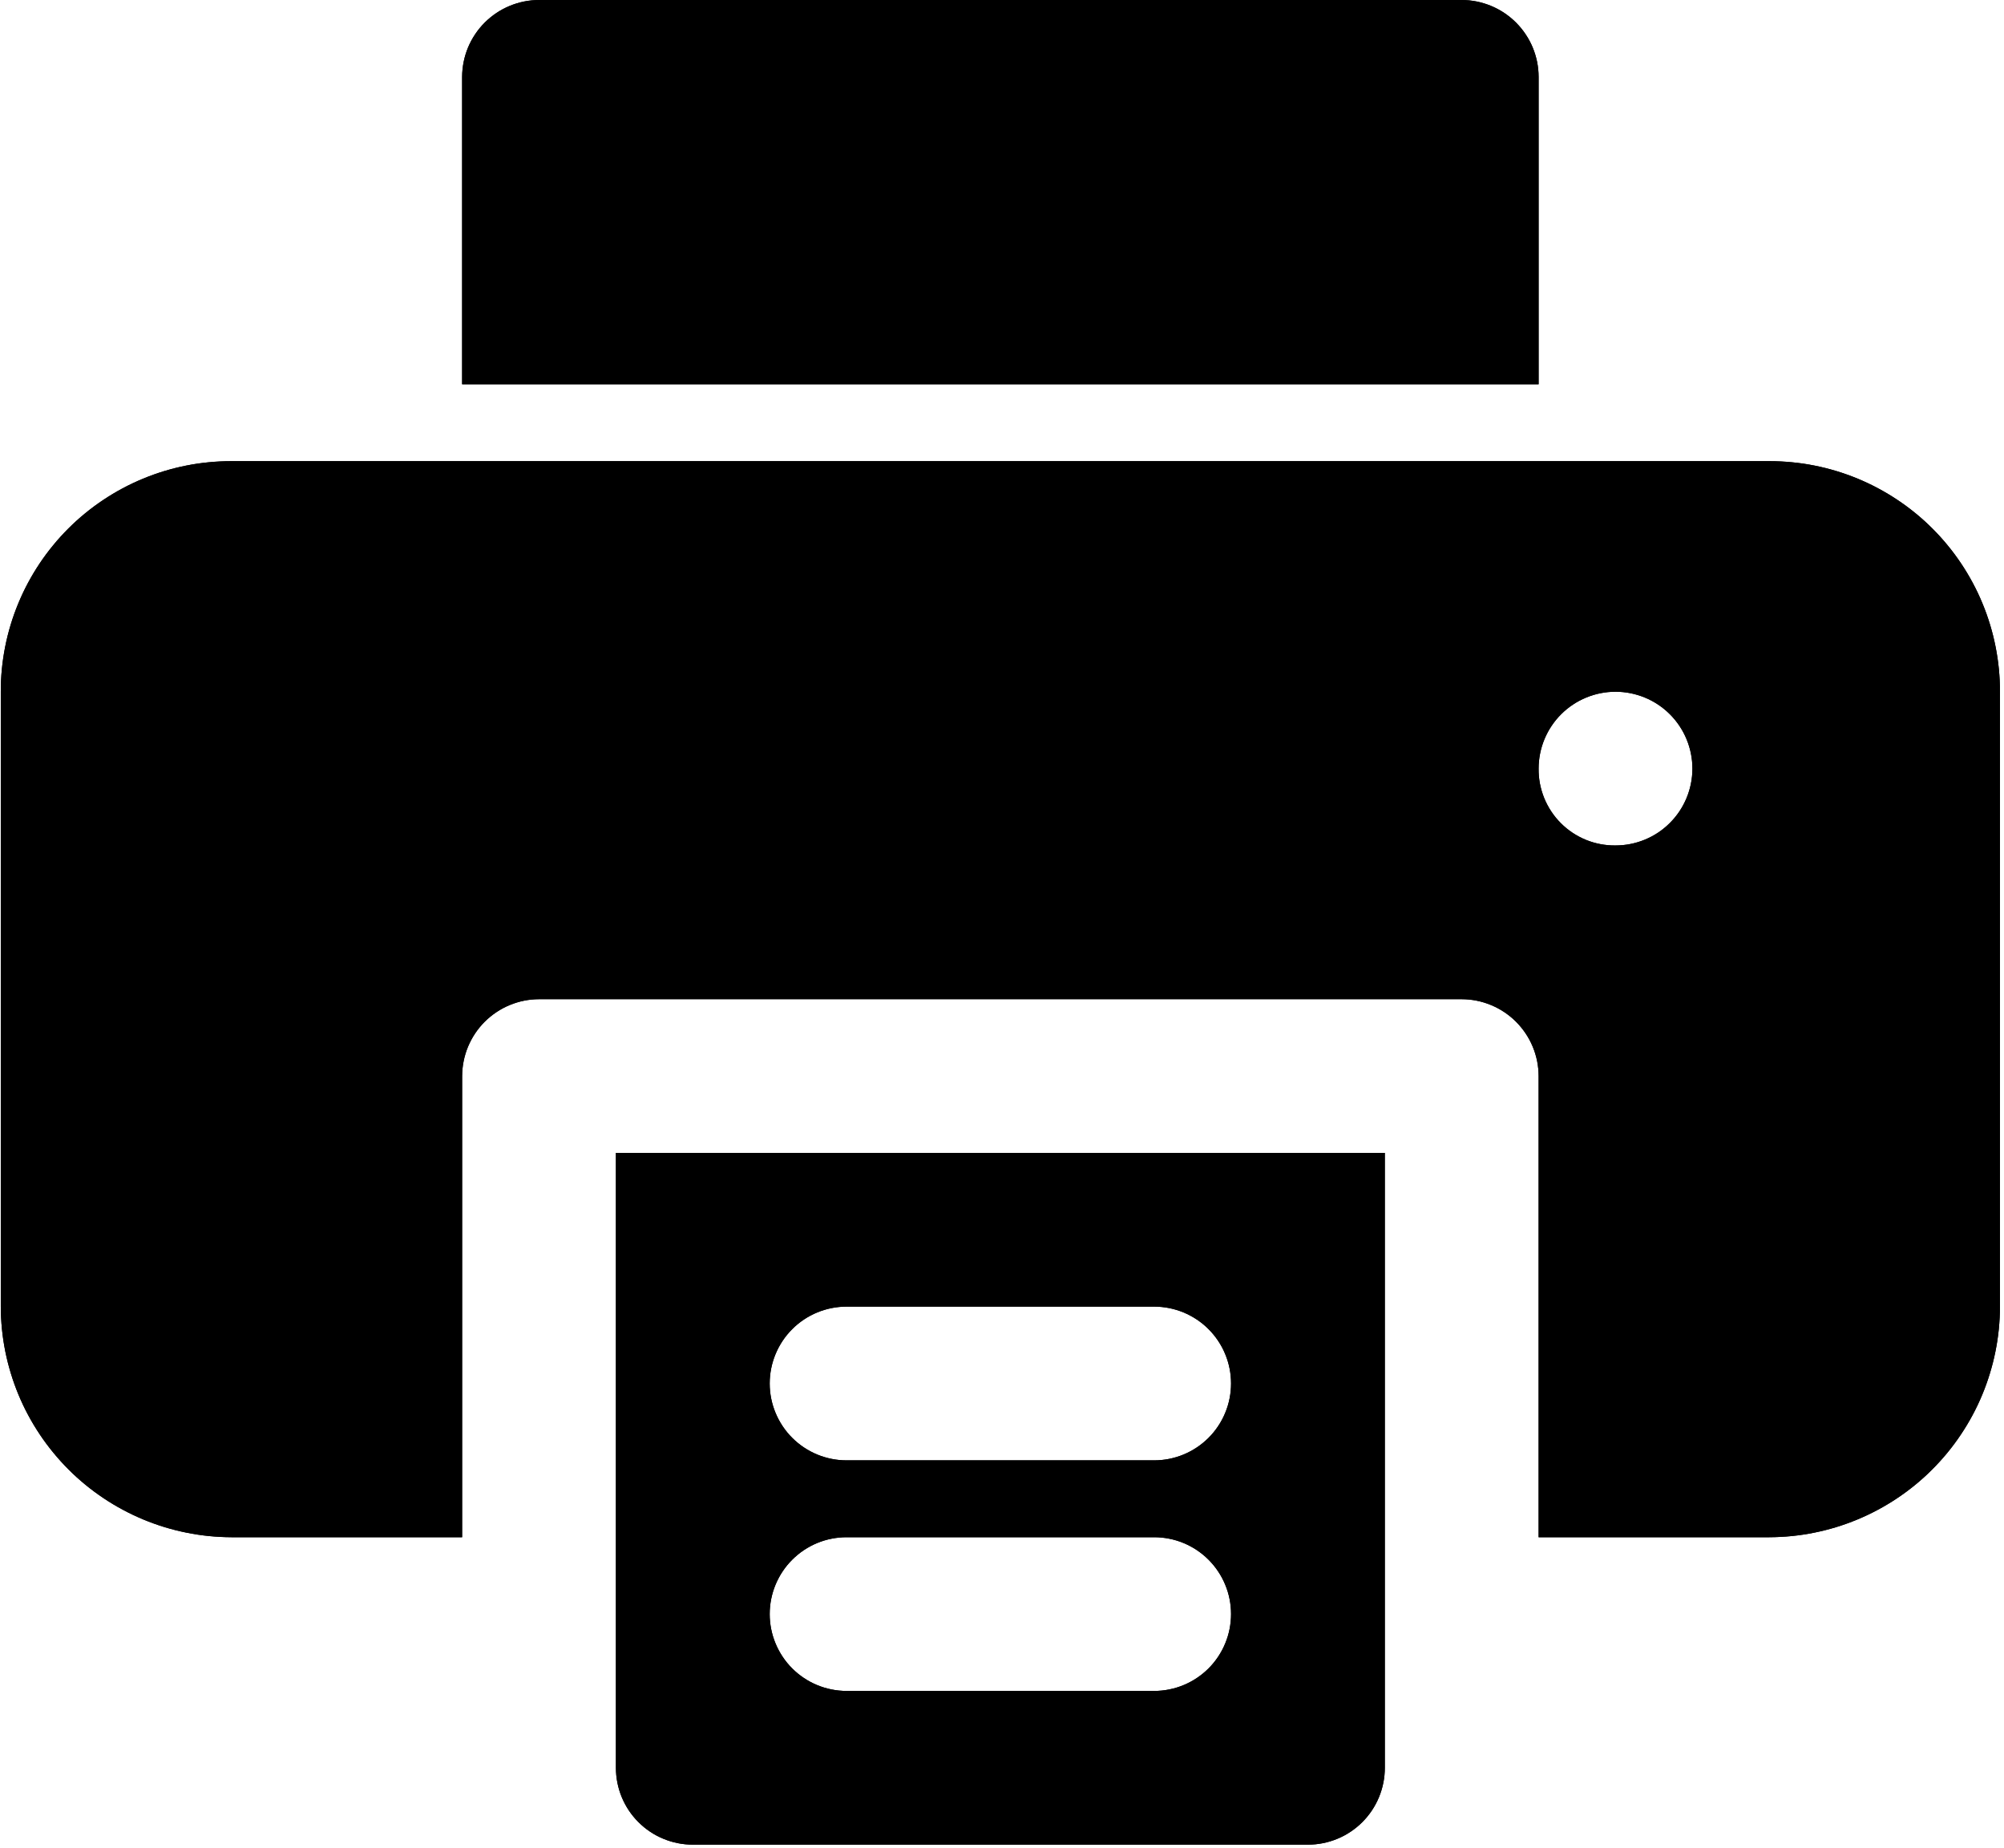
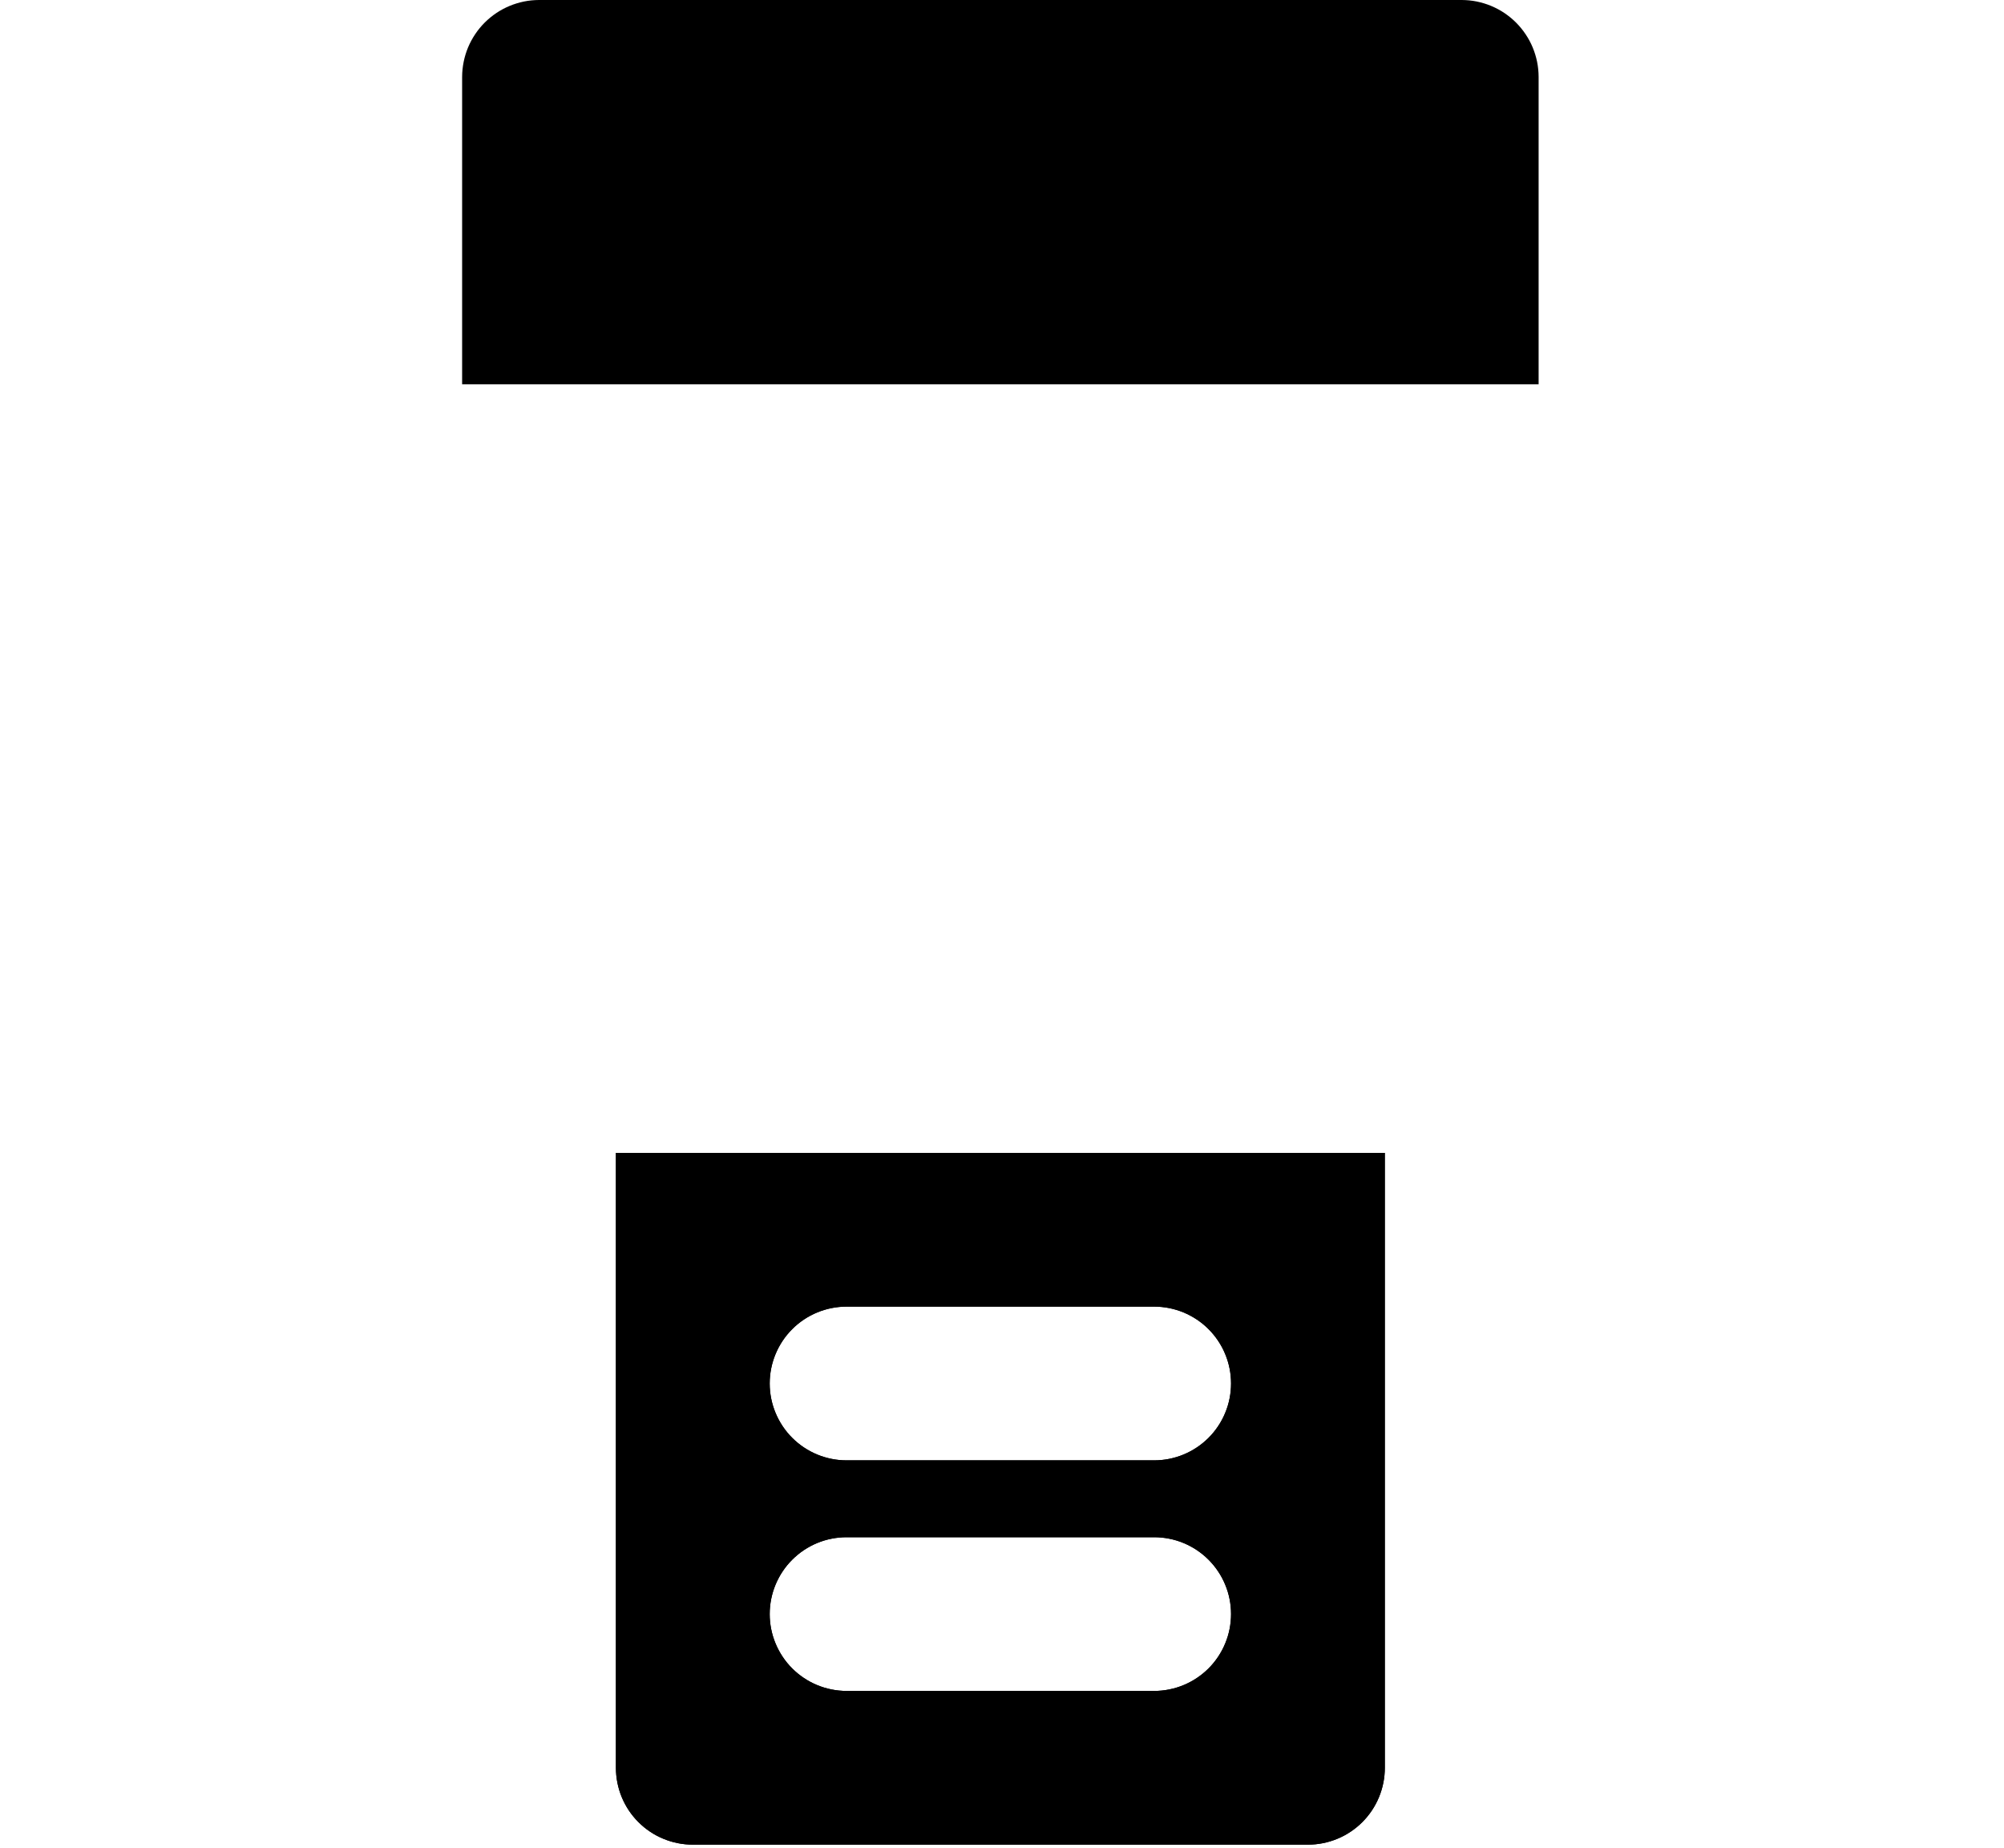
<svg xmlns="http://www.w3.org/2000/svg" version="1.0" preserveAspectRatio="xMidYMid meet" height="378" viewBox="0 0 307.5 283.5" zoomAndPan="magnify" width="410">
  <defs>
    <clipPath id="9756854d28">
-       <path clip-rule="nonzero" d="M 0.02 70 L 306.98 70 L 306.98 236 L 0.02 236 Z M 0.02 70" />
-     </clipPath>
+       </clipPath>
    <clipPath id="939b8210d7">
      <path clip-rule="nonzero" d="M 0.02 70 L 306.98 70 L 306.98 236 L 0.02 236 Z M 0.02 70" />
    </clipPath>
  </defs>
  <path fill-rule="nonzero" fill-opacity="1" d="M 94.508 176.875 L 94.508 271.211 C 94.508 271.984 94.582 272.75 94.734 273.508 C 94.887 274.27 95.109 275.008 95.406 275.723 C 95.703 276.438 96.066 277.117 96.496 277.762 C 96.926 278.402 97.414 279 97.965 279.547 C 98.512 280.094 99.105 280.582 99.75 281.012 C 100.395 281.445 101.074 281.809 101.793 282.102 C 102.508 282.398 103.246 282.625 104.004 282.773 C 104.766 282.926 105.531 283 106.305 283 L 200.695 283 C 201.469 283 202.238 282.926 202.996 282.773 C 203.758 282.625 204.492 282.398 205.211 282.102 C 205.926 281.809 206.605 281.445 207.25 281.012 C 207.895 280.582 208.488 280.094 209.039 279.547 C 209.586 279 210.074 278.402 210.504 277.762 C 210.934 277.117 211.297 276.438 211.594 275.723 C 211.891 275.008 212.113 274.27 212.266 273.508 C 212.418 272.75 212.492 271.984 212.492 271.211 L 212.492 176.875 Z M 177.098 259.418 L 129.902 259.418 C 129.129 259.418 128.363 259.344 127.602 259.191 C 126.84 259.039 126.105 258.816 125.387 258.52 C 124.672 258.223 123.992 257.859 123.348 257.43 C 122.703 257 122.109 256.512 121.562 255.965 C 121.012 255.418 120.523 254.82 120.094 254.176 C 119.664 253.531 119.301 252.852 119.004 252.137 C 118.707 251.422 118.484 250.684 118.332 249.926 C 118.18 249.168 118.105 248.398 118.105 247.625 C 118.105 246.852 118.18 246.086 118.332 245.324 C 118.484 244.566 118.707 243.828 119.004 243.113 C 119.301 242.398 119.664 241.719 120.094 241.074 C 120.523 240.43 121.012 239.836 121.562 239.289 C 122.109 238.742 122.703 238.25 123.348 237.82 C 123.992 237.391 124.672 237.027 125.387 236.73 C 126.105 236.434 126.84 236.211 127.602 236.062 C 128.363 235.91 129.129 235.836 129.902 235.836 L 177.098 235.836 C 177.871 235.836 178.641 235.91 179.398 236.062 C 180.16 236.211 180.898 236.434 181.613 236.73 C 182.328 237.027 183.008 237.391 183.652 237.82 C 184.297 238.25 184.891 238.742 185.441 239.289 C 185.988 239.836 186.477 240.43 186.906 241.074 C 187.34 241.719 187.703 242.398 187.996 243.113 C 188.293 243.828 188.52 244.566 188.668 245.324 C 188.82 246.086 188.895 246.852 188.895 247.625 C 188.895 248.398 188.82 249.168 188.668 249.926 C 188.52 250.684 188.293 251.422 187.996 252.137 C 187.703 252.852 187.34 253.531 186.906 254.176 C 186.477 254.82 185.988 255.418 185.441 255.965 C 184.891 256.512 184.297 257 183.652 257.43 C 183.008 257.859 182.328 258.223 181.613 258.52 C 180.898 258.816 180.16 259.039 179.398 259.191 C 178.641 259.344 177.871 259.418 177.098 259.418 Z M 177.098 224.043 L 129.902 224.043 C 129.129 224.043 128.363 223.969 127.602 223.816 C 126.84 223.664 126.105 223.441 125.387 223.145 C 124.672 222.848 123.992 222.484 123.348 222.055 C 122.703 221.625 122.109 221.137 121.562 220.59 C 121.012 220.043 120.523 219.445 120.094 218.801 C 119.664 218.156 119.301 217.477 119.004 216.762 C 118.707 216.047 118.484 215.309 118.332 214.551 C 118.18 213.793 118.105 213.023 118.105 212.25 C 118.105 211.477 118.18 210.711 118.332 209.949 C 118.484 209.191 118.707 208.453 119.004 207.738 C 119.301 207.023 119.664 206.344 120.094 205.699 C 120.523 205.055 121.012 204.461 121.562 203.914 C 122.109 203.363 122.703 202.875 123.348 202.445 C 123.992 202.016 124.672 201.652 125.387 201.355 C 126.105 201.059 126.84 200.836 127.602 200.684 C 128.363 200.535 129.129 200.457 129.902 200.457 L 177.098 200.457 C 177.871 200.457 178.641 200.535 179.398 200.684 C 180.16 200.836 180.898 201.059 181.613 201.355 C 182.328 201.652 183.008 202.016 183.652 202.445 C 184.297 202.875 184.891 203.363 185.441 203.914 C 185.988 204.461 186.477 205.055 186.906 205.699 C 187.34 206.344 187.703 207.023 187.996 207.738 C 188.293 208.453 188.52 209.191 188.668 209.949 C 188.82 210.711 188.895 211.477 188.895 212.25 C 188.895 213.023 188.82 213.793 188.668 214.551 C 188.52 215.309 188.293 216.047 187.996 216.762 C 187.703 217.477 187.34 218.156 186.906 218.801 C 186.477 219.445 185.988 220.043 185.441 220.59 C 184.891 221.137 184.297 221.625 183.652 222.055 C 183.008 222.484 182.328 222.848 181.613 223.145 C 180.898 223.441 180.16 223.664 179.398 223.816 C 178.641 223.969 177.871 224.043 177.098 224.043 Z M 177.098 224.043" fill="#000000" />
  <g clip-path="url(#9756854d28)">
    <path fill-rule="nonzero" fill-opacity="1" d="M 271.484 70.75 L 35.516 70.75 C 34.355 70.75 33.199 70.805 32.043 70.918 C 30.891 71.027 29.746 71.195 28.605 71.422 C 27.469 71.648 26.344 71.926 25.234 72.262 C 24.125 72.598 23.035 72.988 21.961 73.43 C 20.891 73.875 19.844 74.367 18.82 74.914 C 17.797 75.461 16.805 76.055 15.84 76.699 C 14.875 77.34 13.945 78.031 13.047 78.766 C 12.152 79.5 11.293 80.277 10.473 81.098 C 9.652 81.918 8.875 82.773 8.141 83.672 C 7.402 84.566 6.715 85.496 6.07 86.461 C 5.426 87.426 4.832 88.418 4.285 89.441 C 3.738 90.461 3.246 91.508 2.801 92.582 C 2.359 93.652 1.969 94.742 1.633 95.852 C 1.297 96.961 1.016 98.082 0.793 99.219 C 0.566 100.359 0.398 101.504 0.285 102.656 C 0.172 103.809 0.117 104.965 0.121 106.125 L 0.121 200.457 C 0.125 201.617 0.184 202.77 0.301 203.922 C 0.414 205.074 0.59 206.219 0.816 207.352 C 1.047 208.488 1.328 209.609 1.668 210.715 C 2.004 211.824 2.398 212.91 2.84 213.98 C 3.285 215.051 3.781 216.094 4.328 217.113 C 4.875 218.133 5.473 219.125 6.117 220.086 C 6.762 221.051 7.449 221.977 8.188 222.871 C 8.922 223.766 9.699 224.625 10.516 225.441 C 11.336 226.262 12.191 227.039 13.09 227.773 C 13.984 228.508 14.914 229.195 15.875 229.84 C 16.836 230.484 17.828 231.078 18.852 231.625 C 19.871 232.172 20.918 232.668 21.984 233.113 C 23.055 233.559 24.145 233.949 25.254 234.289 C 26.359 234.625 27.48 234.91 28.617 235.137 C 29.754 235.367 30.898 235.539 32.051 235.656 C 33.203 235.77 34.355 235.832 35.516 235.836 L 70.91 235.836 L 70.91 165.082 C 70.914 164.309 70.992 163.543 71.145 162.785 C 71.297 162.027 71.52 161.289 71.816 160.578 C 72.117 159.863 72.48 159.184 72.91 158.539 C 73.34 157.898 73.828 157.305 74.375 156.754 C 74.926 156.207 75.52 155.719 76.164 155.289 C 76.805 154.859 77.484 154.496 78.199 154.199 C 78.914 153.902 79.652 153.676 80.41 153.523 C 81.168 153.371 81.934 153.293 82.711 153.293 L 224.293 153.293 C 225.066 153.293 225.832 153.371 226.59 153.523 C 227.352 153.676 228.086 153.902 228.801 154.199 C 229.516 154.496 230.195 154.859 230.84 155.289 C 231.48 155.719 232.078 156.207 232.625 156.754 C 233.172 157.305 233.66 157.898 234.09 158.539 C 234.523 159.184 234.887 159.863 235.184 160.578 C 235.48 161.289 235.707 162.027 235.859 162.785 C 236.012 163.543 236.086 164.309 236.09 165.082 L 236.09 235.836 L 271.484 235.836 C 272.645 235.832 273.801 235.77 274.953 235.656 C 276.105 235.539 277.25 235.367 278.383 235.137 C 279.52 234.91 280.641 234.625 281.75 234.289 C 282.855 233.949 283.945 233.559 285.016 233.113 C 286.086 232.668 287.129 232.172 288.152 231.625 C 289.172 231.078 290.164 230.484 291.125 229.84 C 292.09 229.195 293.016 228.508 293.914 227.773 C 294.809 227.039 295.664 226.262 296.484 225.441 C 297.305 224.625 298.078 223.766 298.816 222.871 C 299.551 221.977 300.238 221.051 300.883 220.086 C 301.527 219.125 302.125 218.133 302.672 217.113 C 303.219 216.094 303.715 215.051 304.16 213.98 C 304.605 212.91 304.996 211.824 305.332 210.715 C 305.672 209.609 305.957 208.488 306.184 207.352 C 306.414 206.219 306.586 205.074 306.703 203.922 C 306.816 202.77 306.879 201.617 306.883 200.457 L 306.883 106.125 C 306.883 104.965 306.828 103.809 306.715 102.656 C 306.602 101.504 306.434 100.359 306.207 99.219 C 305.984 98.082 305.703 96.961 305.367 95.852 C 305.031 94.742 304.645 93.652 304.199 92.582 C 303.758 91.508 303.262 90.461 302.715 89.441 C 302.168 88.418 301.574 87.426 300.93 86.461 C 300.285 85.496 299.598 84.566 298.859 83.672 C 298.125 82.773 297.348 81.918 296.527 81.098 C 295.707 80.277 294.852 79.5 293.953 78.766 C 293.055 78.031 292.125 77.34 291.16 76.699 C 290.195 76.055 289.203 75.461 288.18 74.914 C 287.156 74.367 286.109 73.875 285.039 73.43 C 283.965 72.988 282.875 72.598 281.766 72.262 C 280.656 71.926 279.531 71.648 278.395 71.422 C 277.258 71.195 276.109 71.027 274.957 70.918 C 273.801 70.805 272.645 70.75 271.484 70.75 Z M 247.887 129.707 C 247.113 129.719 246.34 129.648 245.578 129.504 C 244.812 129.359 244.074 129.141 243.352 128.848 C 242.633 128.555 241.949 128.191 241.301 127.762 C 240.656 127.332 240.055 126.844 239.508 126.293 C 238.957 125.746 238.469 125.148 238.039 124.5 C 237.609 123.852 237.246 123.168 236.953 122.449 C 236.66 121.73 236.441 120.988 236.293 120.227 C 236.148 119.465 236.082 118.695 236.09 117.918 C 236.09 117.145 236.164 116.375 236.316 115.617 C 236.469 114.855 236.691 114.121 236.988 113.406 C 237.285 112.688 237.648 112.008 238.078 111.367 C 238.508 110.723 238.996 110.125 239.547 109.578 C 240.094 109.031 240.691 108.543 241.332 108.113 C 241.977 107.684 242.656 107.32 243.375 107.023 C 244.09 106.727 244.828 106.504 245.586 106.352 C 246.348 106.199 247.113 106.125 247.887 106.125 C 248.664 106.125 249.43 106.199 250.191 106.352 C 250.949 106.504 251.688 106.727 252.402 107.023 C 253.121 107.32 253.801 107.684 254.445 108.113 C 255.086 108.543 255.684 109.031 256.23 109.578 C 256.777 110.125 257.27 110.723 257.699 111.367 C 258.129 112.008 258.492 112.688 258.789 113.406 C 259.086 114.121 259.309 114.855 259.461 115.617 C 259.613 116.375 259.688 117.145 259.688 117.918 C 259.688 118.691 259.613 119.457 259.461 120.219 C 259.309 120.977 259.086 121.715 258.789 122.43 C 258.492 123.145 258.129 123.824 257.699 124.469 C 257.27 125.113 256.777 125.707 256.23 126.254 C 255.684 126.801 255.086 127.293 254.445 127.723 C 253.801 128.152 253.121 128.516 252.402 128.812 C 251.688 129.105 250.949 129.332 250.191 129.48 C 249.43 129.633 248.664 129.707 247.887 129.707 Z M 247.887 129.707" fill="#000000" />
  </g>
  <path fill-rule="nonzero" fill-opacity="1" d="M 236.09 11.793 L 236.09 58.957 L 70.91 58.957 L 70.91 11.793 C 70.914 11.02 70.992 10.254 71.145 9.492 C 71.297 8.734 71.52 8 71.816 7.285 C 72.117 6.57 72.48 5.891 72.91 5.25 C 73.34 4.605 73.828 4.012 74.375 3.465 C 74.922 2.918 75.52 2.43 76.164 1.996 C 76.805 1.566 77.484 1.203 78.199 0.906 C 78.914 0.609 79.652 0.387 80.41 0.23 C 81.168 0.078 81.934 0.004 82.711 0 L 224.293 0 C 225.066 0.004 225.832 0.078 226.59 0.23 C 227.352 0.387 228.086 0.609 228.801 0.906 C 229.516 1.203 230.195 1.566 230.84 1.996 C 231.48 2.43 232.078 2.918 232.625 3.465 C 233.172 4.012 233.66 4.605 234.09 5.25 C 234.523 5.891 234.887 6.57 235.184 7.285 C 235.48 8 235.703 8.734 235.859 9.492 C 236.012 10.254 236.086 11.02 236.09 11.793 Z M 236.09 11.793" fill="#000000" />
  <path fill-rule="nonzero" fill-opacity="1" d="M 94.508 176.875 L 94.508 271.211 C 94.508 271.984 94.582 272.75 94.734 273.508 C 94.887 274.27 95.109 275.008 95.406 275.723 C 95.703 276.438 96.066 277.117 96.496 277.762 C 96.926 278.402 97.414 279 97.965 279.547 C 98.512 280.094 99.105 280.582 99.75 281.012 C 100.395 281.445 101.074 281.809 101.793 282.102 C 102.508 282.398 103.246 282.625 104.004 282.773 C 104.766 282.926 105.531 283 106.305 283 L 200.695 283 C 201.469 283 202.238 282.926 202.996 282.773 C 203.758 282.625 204.492 282.398 205.211 282.102 C 205.926 281.809 206.605 281.445 207.25 281.012 C 207.895 280.582 208.488 280.094 209.039 279.547 C 209.586 279 210.074 278.402 210.504 277.762 C 210.934 277.117 211.297 276.438 211.594 275.723 C 211.891 275.008 212.113 274.27 212.266 273.508 C 212.418 272.75 212.492 271.984 212.492 271.211 L 212.492 176.875 Z M 177.098 259.418 L 129.902 259.418 C 129.129 259.418 128.363 259.344 127.602 259.191 C 126.84 259.039 126.105 258.816 125.387 258.52 C 124.672 258.223 123.992 257.859 123.348 257.43 C 122.703 257 122.109 256.512 121.562 255.965 C 121.012 255.418 120.523 254.82 120.094 254.176 C 119.664 253.531 119.301 252.852 119.004 252.137 C 118.707 251.422 118.484 250.684 118.332 249.926 C 118.18 249.168 118.105 248.398 118.105 247.625 C 118.105 246.852 118.18 246.086 118.332 245.324 C 118.484 244.566 118.707 243.828 119.004 243.113 C 119.301 242.398 119.664 241.719 120.094 241.074 C 120.523 240.43 121.012 239.836 121.562 239.289 C 122.109 238.742 122.703 238.25 123.348 237.82 C 123.992 237.391 124.672 237.027 125.387 236.73 C 126.105 236.434 126.84 236.211 127.602 236.062 C 128.363 235.91 129.129 235.836 129.902 235.836 L 177.098 235.836 C 177.871 235.836 178.641 235.91 179.398 236.062 C 180.16 236.211 180.898 236.434 181.613 236.73 C 182.328 237.027 183.008 237.391 183.652 237.82 C 184.297 238.25 184.891 238.742 185.441 239.289 C 185.988 239.836 186.477 240.43 186.906 241.074 C 187.34 241.719 187.703 242.398 187.996 243.113 C 188.293 243.828 188.52 244.566 188.668 245.324 C 188.82 246.086 188.895 246.852 188.895 247.625 C 188.895 248.398 188.82 249.168 188.668 249.926 C 188.52 250.684 188.293 251.422 187.996 252.137 C 187.703 252.852 187.34 253.531 186.906 254.176 C 186.477 254.82 185.988 255.418 185.441 255.965 C 184.891 256.512 184.297 257 183.652 257.43 C 183.008 257.859 182.328 258.223 181.613 258.52 C 180.898 258.816 180.16 259.039 179.398 259.191 C 178.641 259.344 177.871 259.418 177.098 259.418 Z M 177.098 224.043 L 129.902 224.043 C 129.129 224.043 128.363 223.969 127.602 223.816 C 126.84 223.664 126.105 223.441 125.387 223.145 C 124.672 222.848 123.992 222.484 123.348 222.055 C 122.703 221.625 122.109 221.137 121.562 220.59 C 121.012 220.043 120.523 219.445 120.094 218.801 C 119.664 218.156 119.301 217.477 119.004 216.762 C 118.707 216.047 118.484 215.309 118.332 214.551 C 118.18 213.793 118.105 213.023 118.105 212.25 C 118.105 211.477 118.18 210.711 118.332 209.949 C 118.484 209.191 118.707 208.453 119.004 207.738 C 119.301 207.023 119.664 206.344 120.094 205.699 C 120.523 205.055 121.012 204.461 121.562 203.914 C 122.109 203.363 122.703 202.875 123.348 202.445 C 123.992 202.016 124.672 201.652 125.387 201.355 C 126.105 201.059 126.84 200.836 127.602 200.684 C 128.363 200.535 129.129 200.457 129.902 200.457 L 177.098 200.457 C 177.871 200.457 178.641 200.535 179.398 200.684 C 180.16 200.836 180.898 201.059 181.613 201.355 C 182.328 201.652 183.008 202.016 183.652 202.445 C 184.297 202.875 184.891 203.363 185.441 203.914 C 185.988 204.461 186.477 205.055 186.906 205.699 C 187.34 206.344 187.703 207.023 187.996 207.738 C 188.293 208.453 188.52 209.191 188.668 209.949 C 188.82 210.711 188.895 211.477 188.895 212.25 C 188.895 213.023 188.82 213.793 188.668 214.551 C 188.52 215.309 188.293 216.047 187.996 216.762 C 187.703 217.477 187.34 218.156 186.906 218.801 C 186.477 219.445 185.988 220.043 185.441 220.59 C 184.891 221.137 184.297 221.625 183.652 222.055 C 183.008 222.484 182.328 222.848 181.613 223.145 C 180.898 223.441 180.16 223.664 179.398 223.816 C 178.641 223.969 177.871 224.043 177.098 224.043 Z M 177.098 224.043" fill="#000000" />
  <g clip-path="url(#939b8210d7)">
-     <path fill-rule="nonzero" fill-opacity="1" d="M 271.484 70.75 L 35.516 70.75 C 34.355 70.75 33.199 70.805 32.043 70.918 C 30.891 71.027 29.746 71.195 28.605 71.422 C 27.469 71.648 26.344 71.926 25.234 72.262 C 24.125 72.598 23.035 72.988 21.961 73.43 C 20.891 73.875 19.844 74.367 18.82 74.914 C 17.797 75.461 16.805 76.055 15.84 76.699 C 14.875 77.34 13.945 78.031 13.047 78.766 C 12.152 79.5 11.293 80.277 10.473 81.098 C 9.652 81.918 8.875 82.773 8.141 83.672 C 7.402 84.566 6.715 85.496 6.07 86.461 C 5.426 87.426 4.832 88.418 4.285 89.441 C 3.738 90.461 3.246 91.508 2.801 92.582 C 2.359 93.652 1.969 94.742 1.633 95.852 C 1.297 96.961 1.016 98.082 0.793 99.219 C 0.566 100.359 0.398 101.504 0.285 102.656 C 0.172 103.809 0.117 104.965 0.121 106.125 L 0.121 200.457 C 0.125 201.617 0.184 202.77 0.301 203.922 C 0.414 205.074 0.59 206.219 0.816 207.352 C 1.047 208.488 1.328 209.609 1.668 210.715 C 2.004 211.824 2.398 212.91 2.84 213.98 C 3.285 215.051 3.781 216.094 4.328 217.113 C 4.875 218.133 5.473 219.125 6.117 220.086 C 6.762 221.051 7.449 221.977 8.188 222.871 C 8.922 223.766 9.699 224.625 10.516 225.441 C 11.336 226.262 12.191 227.039 13.09 227.773 C 13.984 228.508 14.914 229.195 15.875 229.84 C 16.836 230.484 17.828 231.078 18.852 231.625 C 19.871 232.172 20.918 232.668 21.984 233.113 C 23.055 233.559 24.145 233.949 25.254 234.289 C 26.359 234.625 27.48 234.91 28.617 235.137 C 29.754 235.367 30.898 235.539 32.051 235.656 C 33.203 235.77 34.355 235.832 35.516 235.836 L 70.91 235.836 L 70.91 165.082 C 70.914 164.309 70.992 163.543 71.145 162.785 C 71.297 162.027 71.52 161.289 71.816 160.578 C 72.117 159.863 72.48 159.184 72.91 158.539 C 73.34 157.898 73.828 157.305 74.375 156.754 C 74.926 156.207 75.52 155.719 76.164 155.289 C 76.805 154.859 77.484 154.496 78.199 154.199 C 78.914 153.902 79.652 153.676 80.41 153.523 C 81.168 153.371 81.934 153.293 82.711 153.293 L 224.293 153.293 C 225.066 153.293 225.832 153.371 226.59 153.523 C 227.352 153.676 228.086 153.902 228.801 154.199 C 229.516 154.496 230.195 154.859 230.84 155.289 C 231.48 155.719 232.078 156.207 232.625 156.754 C 233.172 157.305 233.66 157.898 234.09 158.539 C 234.523 159.184 234.887 159.863 235.184 160.578 C 235.48 161.289 235.707 162.027 235.859 162.785 C 236.012 163.543 236.086 164.309 236.09 165.082 L 236.09 235.836 L 271.484 235.836 C 272.645 235.832 273.801 235.77 274.953 235.656 C 276.105 235.539 277.25 235.367 278.383 235.137 C 279.52 234.91 280.641 234.625 281.75 234.289 C 282.855 233.949 283.945 233.559 285.016 233.113 C 286.086 232.668 287.129 232.172 288.152 231.625 C 289.172 231.078 290.164 230.484 291.125 229.84 C 292.09 229.195 293.016 228.508 293.914 227.773 C 294.809 227.039 295.664 226.262 296.484 225.441 C 297.305 224.625 298.078 223.766 298.816 222.871 C 299.551 221.977 300.238 221.051 300.883 220.086 C 301.527 219.125 302.125 218.133 302.672 217.113 C 303.219 216.094 303.715 215.051 304.16 213.98 C 304.605 212.91 304.996 211.824 305.332 210.715 C 305.672 209.609 305.957 208.488 306.184 207.352 C 306.414 206.219 306.586 205.074 306.703 203.922 C 306.816 202.77 306.879 201.617 306.883 200.457 L 306.883 106.125 C 306.883 104.965 306.828 103.809 306.715 102.656 C 306.602 101.504 306.434 100.359 306.207 99.219 C 305.984 98.082 305.703 96.961 305.367 95.852 C 305.031 94.742 304.645 93.652 304.199 92.582 C 303.758 91.508 303.262 90.461 302.715 89.441 C 302.168 88.418 301.574 87.426 300.93 86.461 C 300.285 85.496 299.598 84.566 298.859 83.672 C 298.125 82.773 297.348 81.918 296.527 81.098 C 295.707 80.277 294.852 79.5 293.953 78.766 C 293.055 78.031 292.125 77.34 291.16 76.699 C 290.195 76.055 289.203 75.461 288.18 74.914 C 287.156 74.367 286.109 73.875 285.039 73.43 C 283.965 72.988 282.875 72.598 281.766 72.262 C 280.656 71.926 279.531 71.648 278.395 71.422 C 277.258 71.195 276.109 71.027 274.957 70.918 C 273.801 70.805 272.645 70.75 271.484 70.75 Z M 247.887 129.707 C 247.113 129.719 246.34 129.648 245.578 129.504 C 244.812 129.359 244.074 129.141 243.352 128.848 C 242.633 128.555 241.949 128.191 241.301 127.762 C 240.656 127.332 240.055 126.844 239.508 126.293 C 238.957 125.746 238.469 125.148 238.039 124.5 C 237.609 123.852 237.246 123.168 236.953 122.449 C 236.66 121.73 236.441 120.988 236.293 120.227 C 236.148 119.465 236.082 118.695 236.09 117.918 C 236.09 117.145 236.164 116.375 236.316 115.617 C 236.469 114.855 236.691 114.121 236.988 113.406 C 237.285 112.688 237.648 112.008 238.078 111.367 C 238.508 110.723 238.996 110.125 239.547 109.578 C 240.094 109.031 240.691 108.543 241.332 108.113 C 241.977 107.684 242.656 107.32 243.375 107.023 C 244.09 106.727 244.828 106.504 245.586 106.352 C 246.348 106.199 247.113 106.125 247.887 106.125 C 248.664 106.125 249.43 106.199 250.191 106.352 C 250.949 106.504 251.688 106.727 252.402 107.023 C 253.121 107.32 253.801 107.684 254.445 108.113 C 255.086 108.543 255.684 109.031 256.23 109.578 C 256.777 110.125 257.27 110.723 257.699 111.367 C 258.129 112.008 258.492 112.688 258.789 113.406 C 259.086 114.121 259.309 114.855 259.461 115.617 C 259.613 116.375 259.688 117.145 259.688 117.918 C 259.688 118.691 259.613 119.457 259.461 120.219 C 259.309 120.977 259.086 121.715 258.789 122.43 C 258.492 123.145 258.129 123.824 257.699 124.469 C 257.27 125.113 256.777 125.707 256.23 126.254 C 255.684 126.801 255.086 127.293 254.445 127.723 C 253.801 128.152 253.121 128.516 252.402 128.812 C 251.688 129.105 250.949 129.332 250.191 129.48 C 249.43 129.633 248.664 129.707 247.887 129.707 Z M 247.887 129.707" fill="#000000" />
-   </g>
-   <path fill-rule="nonzero" fill-opacity="1" d="M 236.09 11.793 L 236.09 58.957 L 70.91 58.957 L 70.91 11.793 C 70.914 11.02 70.992 10.254 71.145 9.492 C 71.297 8.734 71.52 8 71.816 7.285 C 72.117 6.57 72.48 5.891 72.91 5.25 C 73.34 4.605 73.828 4.012 74.375 3.465 C 74.922 2.918 75.52 2.43 76.164 1.996 C 76.805 1.566 77.484 1.203 78.199 0.906 C 78.914 0.609 79.652 0.387 80.41 0.23 C 81.168 0.078 81.934 0.004 82.711 0 L 224.293 0 C 225.066 0.004 225.832 0.078 226.59 0.23 C 227.352 0.387 228.086 0.609 228.801 0.906 C 229.516 1.203 230.195 1.566 230.84 1.996 C 231.48 2.43 232.078 2.918 232.625 3.465 C 233.172 4.012 233.66 4.605 234.09 5.25 C 234.523 5.891 234.887 6.57 235.184 7.285 C 235.48 8 235.703 8.734 235.859 9.492 C 236.012 10.254 236.086 11.02 236.09 11.793 Z M 236.09 11.793" fill="#000000" />
+     </g>
</svg>